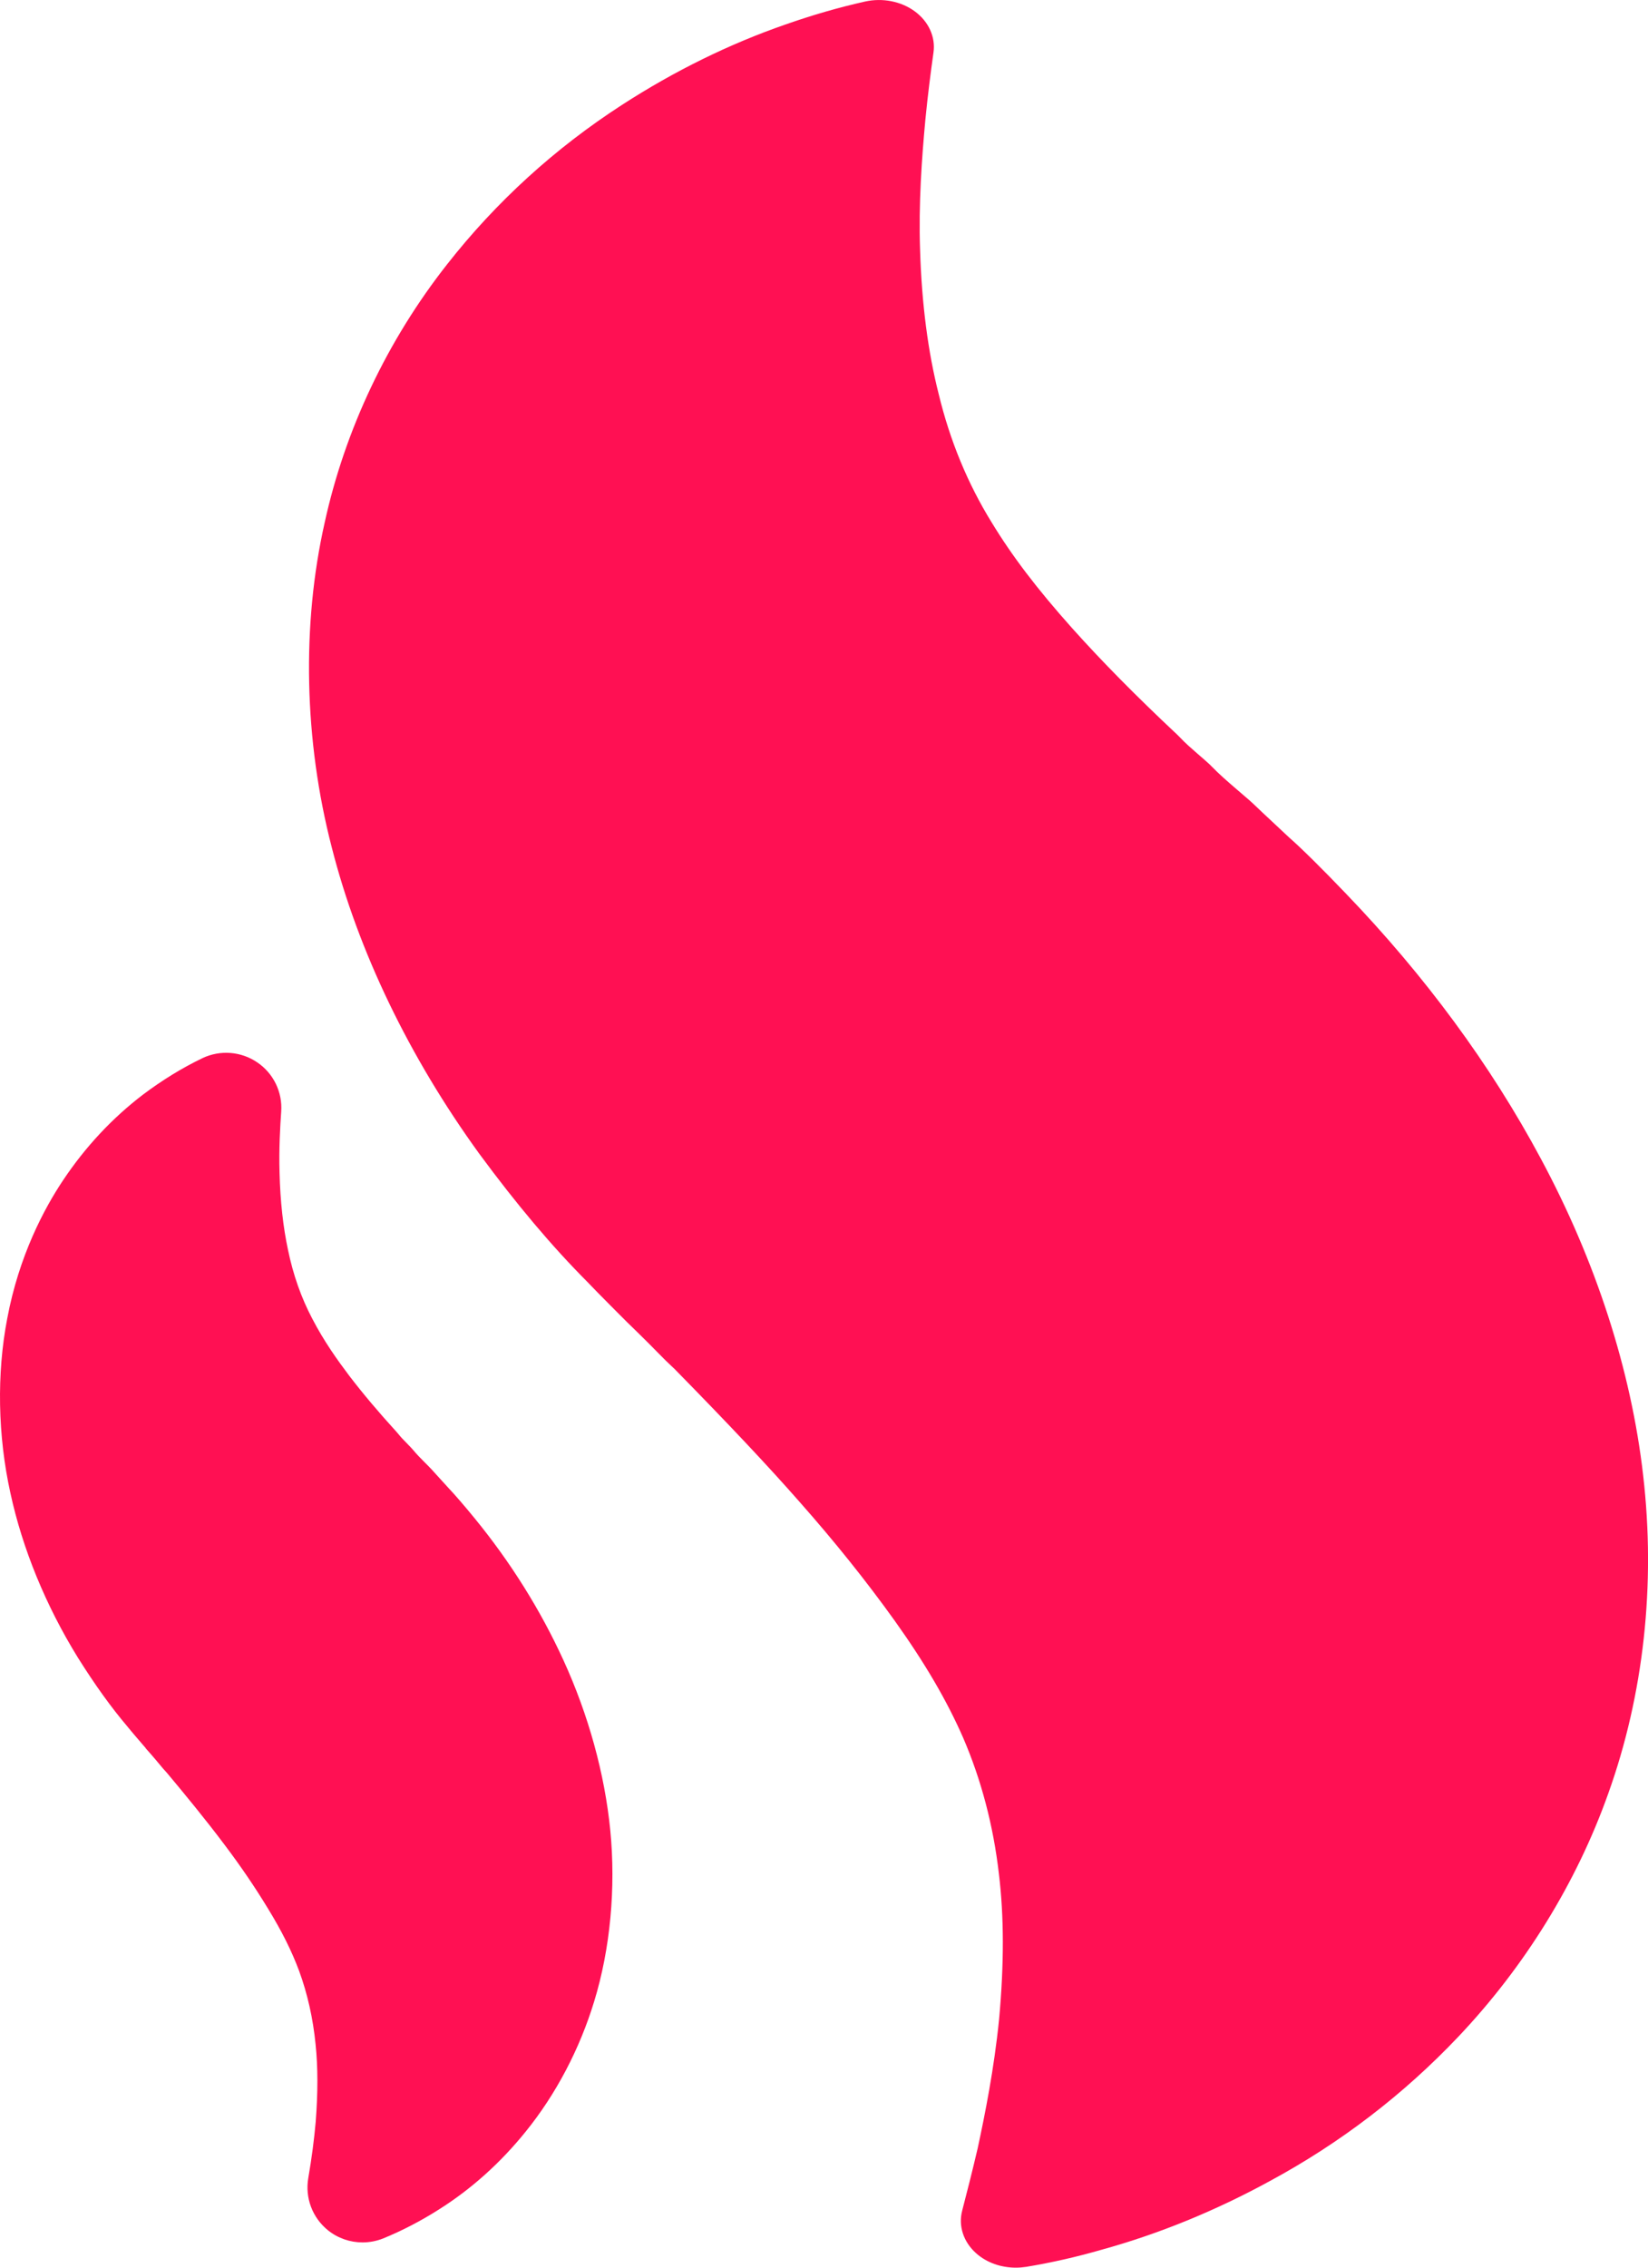
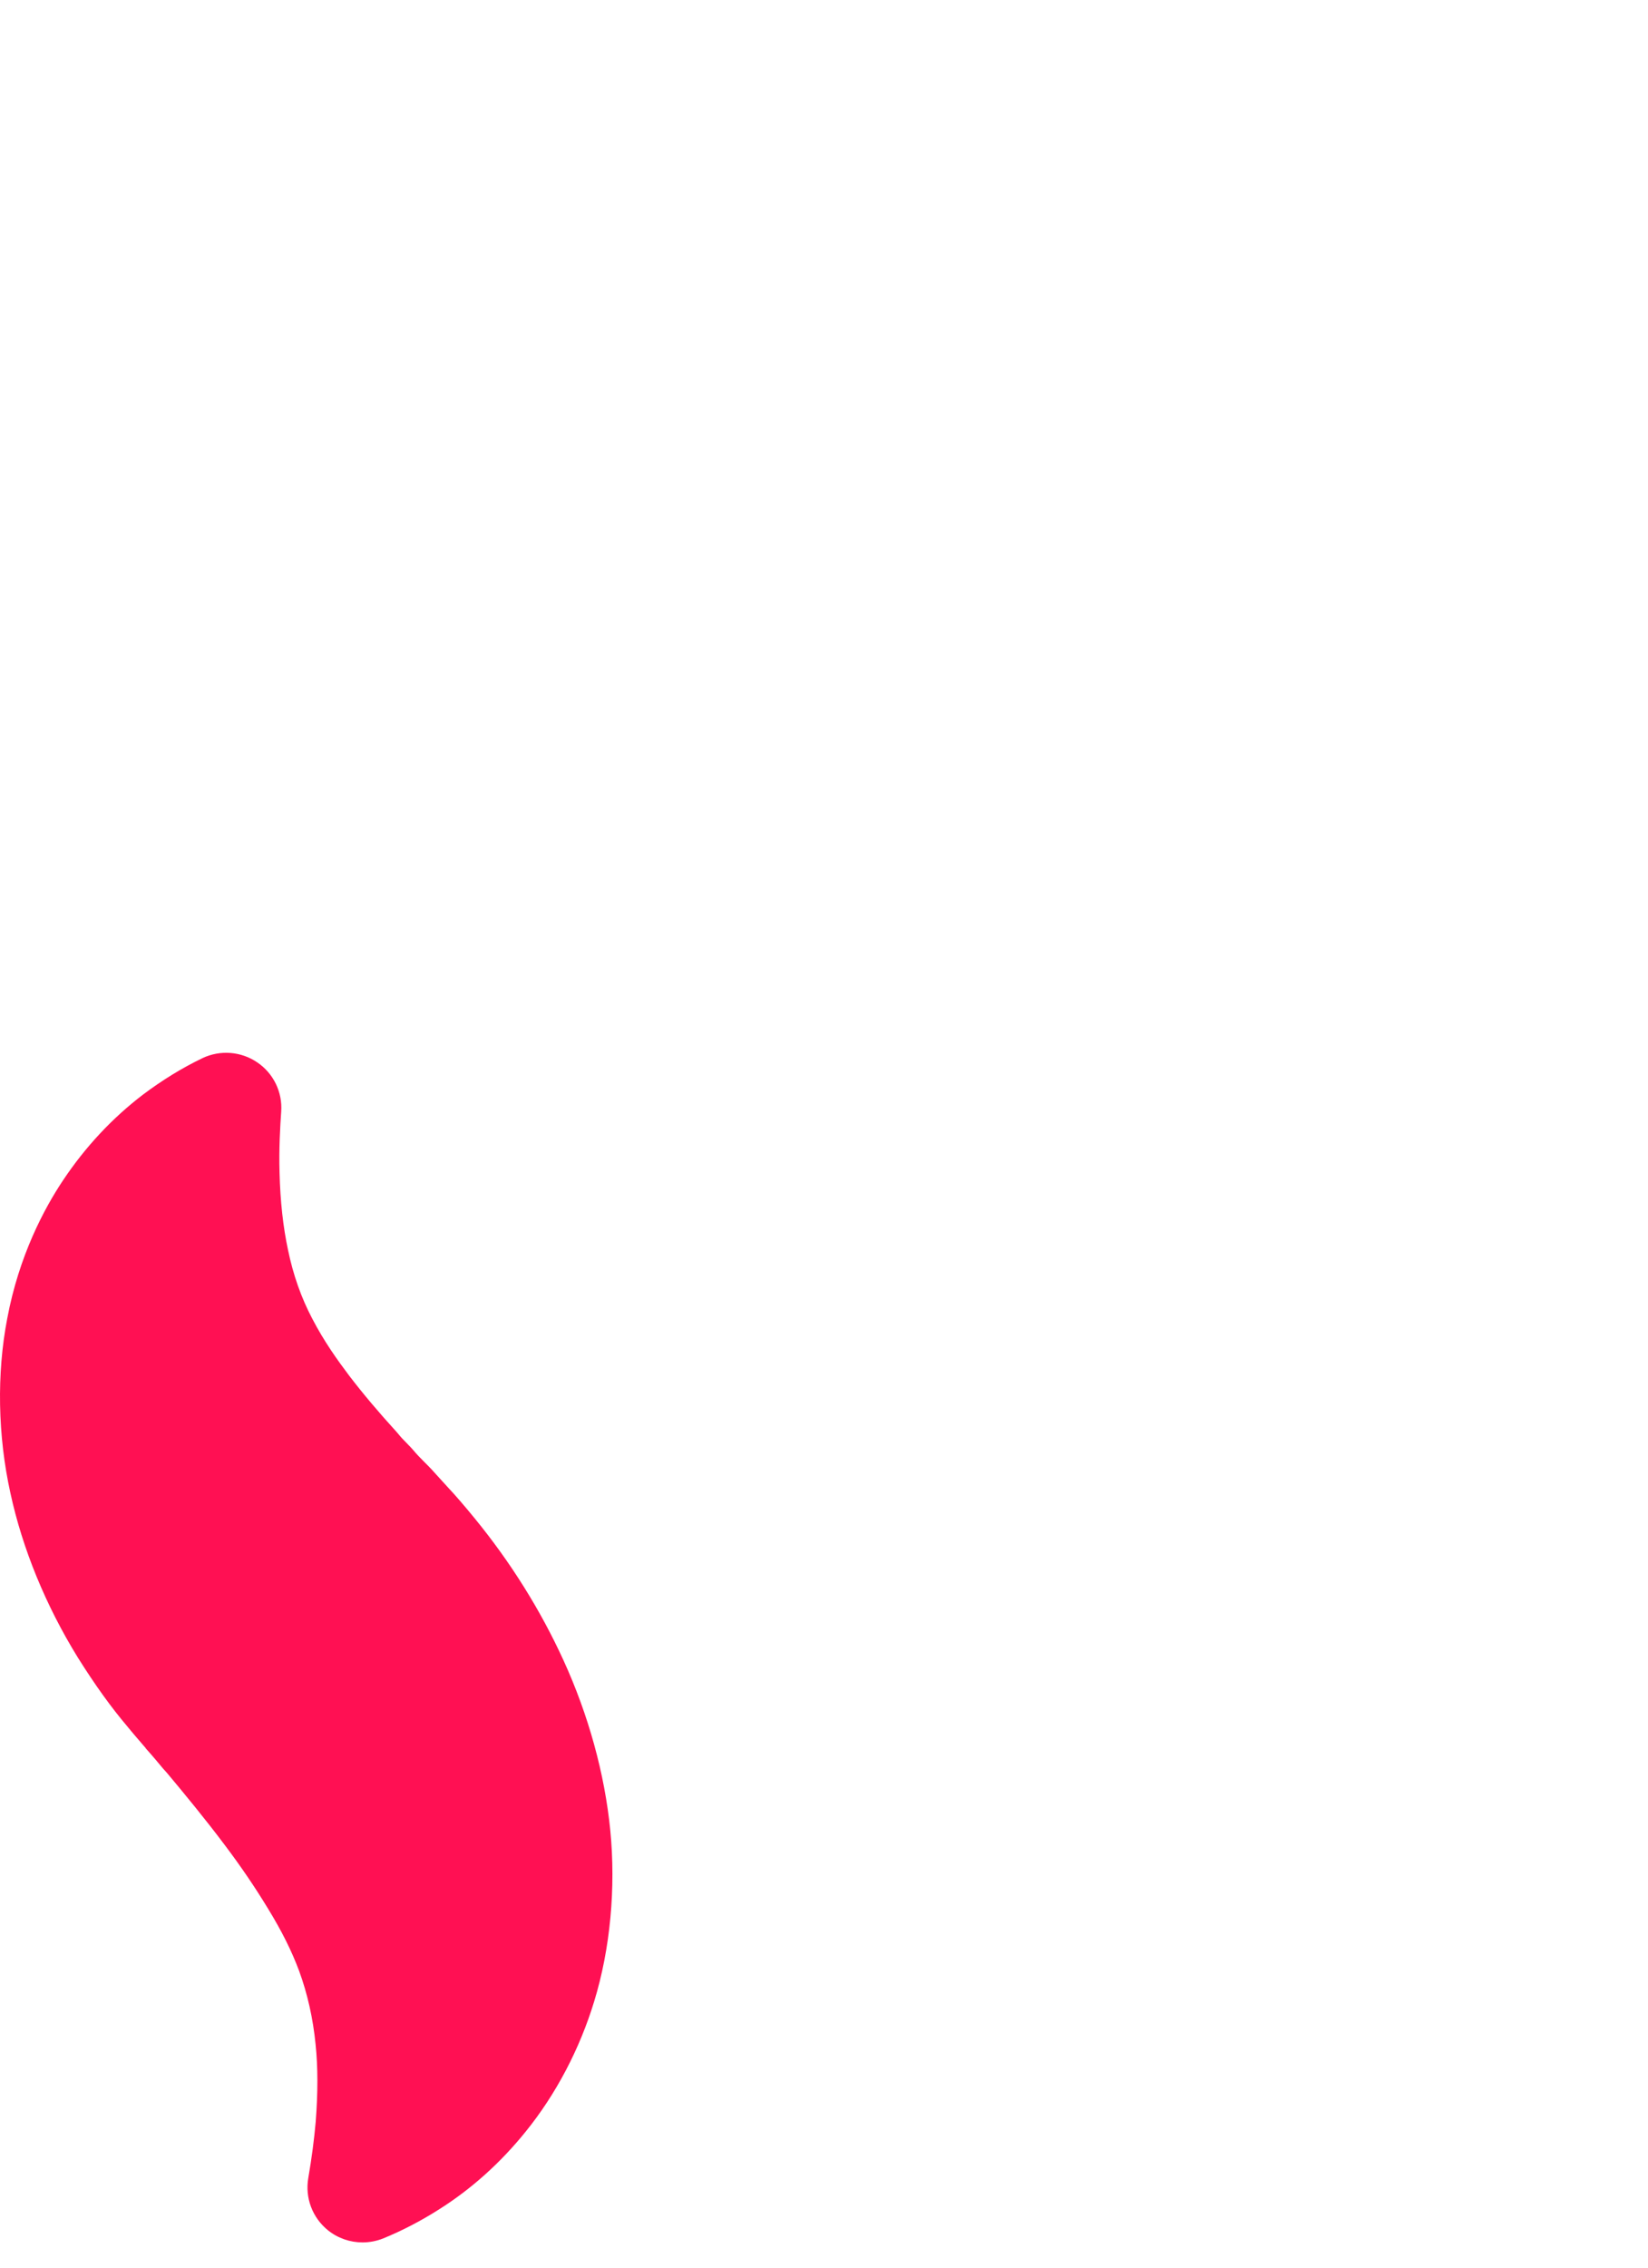
<svg xmlns="http://www.w3.org/2000/svg" width="16" height="22" viewBox="0 0 16 22" fill="none">
-   <path d="M15.953 14.314C15.837 13.295 15.493 12.232 14.958 11.238C14.473 10.333 13.836 9.468 13.066 8.668C12.85 8.442 12.631 8.225 12.517 8.126L12.256 7.882C12.192 7.82 12.139 7.77 12.086 7.726L12.007 7.658C11.922 7.585 11.834 7.509 11.761 7.433C11.755 7.427 11.749 7.421 11.743 7.415C11.707 7.382 11.669 7.349 11.626 7.312C11.571 7.264 11.508 7.21 11.452 7.15C11.445 7.143 11.437 7.135 11.43 7.128C11.032 6.755 10.697 6.416 10.407 6.092C10.067 5.711 9.827 5.396 9.627 5.067C9.396 4.693 9.223 4.276 9.114 3.825C9.01 3.417 8.949 2.949 8.933 2.432C8.917 1.972 8.95 1.531 8.984 1.163C9.008 0.918 9.036 0.701 9.063 0.509C9.084 0.36 9.017 0.211 8.884 0.112C8.751 0.013 8.569 -0.023 8.398 0.015C8.144 0.072 7.883 0.147 7.625 0.238C7.082 0.426 6.548 0.688 6.038 1.018C5.387 1.439 4.816 1.959 4.342 2.563C3.76 3.302 3.349 4.17 3.152 5.071C2.928 6.063 2.952 7.183 3.221 8.221C3.477 9.226 3.971 10.253 4.653 11.193C5.014 11.683 5.359 12.092 5.701 12.435C5.803 12.543 6.084 12.823 6.087 12.826L6.199 12.935C6.277 13.011 6.333 13.068 6.39 13.126C6.443 13.18 6.487 13.224 6.535 13.268L6.543 13.275C7.077 13.819 7.453 14.218 7.764 14.572C8.107 14.96 8.409 15.337 8.686 15.723C8.981 16.136 9.192 16.497 9.35 16.857C9.527 17.267 9.644 17.711 9.698 18.179C9.748 18.591 9.749 19.053 9.7 19.589C9.651 20.075 9.562 20.517 9.492 20.842C9.44 21.064 9.388 21.269 9.342 21.445C9.302 21.595 9.354 21.752 9.479 21.862C9.581 21.952 9.719 22 9.863 22C9.896 22 9.931 21.997 9.964 21.992C10.215 21.95 10.456 21.895 10.695 21.826C11.253 21.672 11.803 21.447 12.328 21.16C13.01 20.792 13.626 20.321 14.157 19.761C14.802 19.081 15.306 18.266 15.613 17.403C15.958 16.443 16.076 15.374 15.953 14.314Z" fill="#FF1053" />
  <path d="M5.47 16.106C5.247 15.619 4.956 15.154 4.605 14.726C4.517 14.618 4.41 14.494 4.358 14.44L4.235 14.305C4.203 14.269 4.18 14.244 4.155 14.219L4.121 14.185C4.082 14.146 4.043 14.106 4.01 14.066C4.004 14.059 3.998 14.052 3.992 14.046L3.945 13.997C3.918 13.97 3.892 13.943 3.869 13.914C3.863 13.907 3.857 13.9 3.851 13.893C3.675 13.7 3.523 13.52 3.39 13.346C3.277 13.196 3.146 13.014 3.031 12.792C2.925 12.591 2.846 12.368 2.796 12.125C2.749 11.906 2.721 11.655 2.714 11.378C2.707 11.148 2.72 10.93 2.73 10.786C2.744 10.597 2.656 10.414 2.498 10.307C2.341 10.2 2.139 10.184 1.967 10.265C1.769 10.36 1.575 10.479 1.389 10.619C1.091 10.846 0.83 11.125 0.614 11.448C0.429 11.724 0.184 12.183 0.07 12.793C-0.033 13.327 -0.022 13.928 0.101 14.485C0.218 15.025 0.444 15.577 0.757 16.083C0.922 16.346 1.08 16.565 1.232 16.744C1.276 16.799 1.373 16.911 1.416 16.961L1.415 16.962L1.463 17.016C1.5 17.059 1.527 17.09 1.553 17.122C1.575 17.149 1.595 17.172 1.613 17.191L1.621 17.2C1.786 17.397 1.998 17.654 2.18 17.897C2.338 18.106 2.475 18.308 2.601 18.515C2.736 18.735 2.832 18.928 2.904 19.121C2.985 19.342 3.039 19.581 3.064 19.834C3.087 20.054 3.087 20.302 3.065 20.586C3.05 20.755 3.027 20.933 2.993 21.131C2.96 21.322 3.033 21.516 3.185 21.638C3.281 21.715 3.4 21.755 3.52 21.755C3.587 21.755 3.656 21.742 3.721 21.716C3.907 21.64 4.091 21.544 4.265 21.433C4.577 21.236 4.859 20.983 5.103 20.681C5.398 20.317 5.628 19.879 5.769 19.416C5.925 18.907 5.98 18.317 5.925 17.756C5.871 17.21 5.714 16.639 5.47 16.106Z" fill="#FF1053" />
</svg>